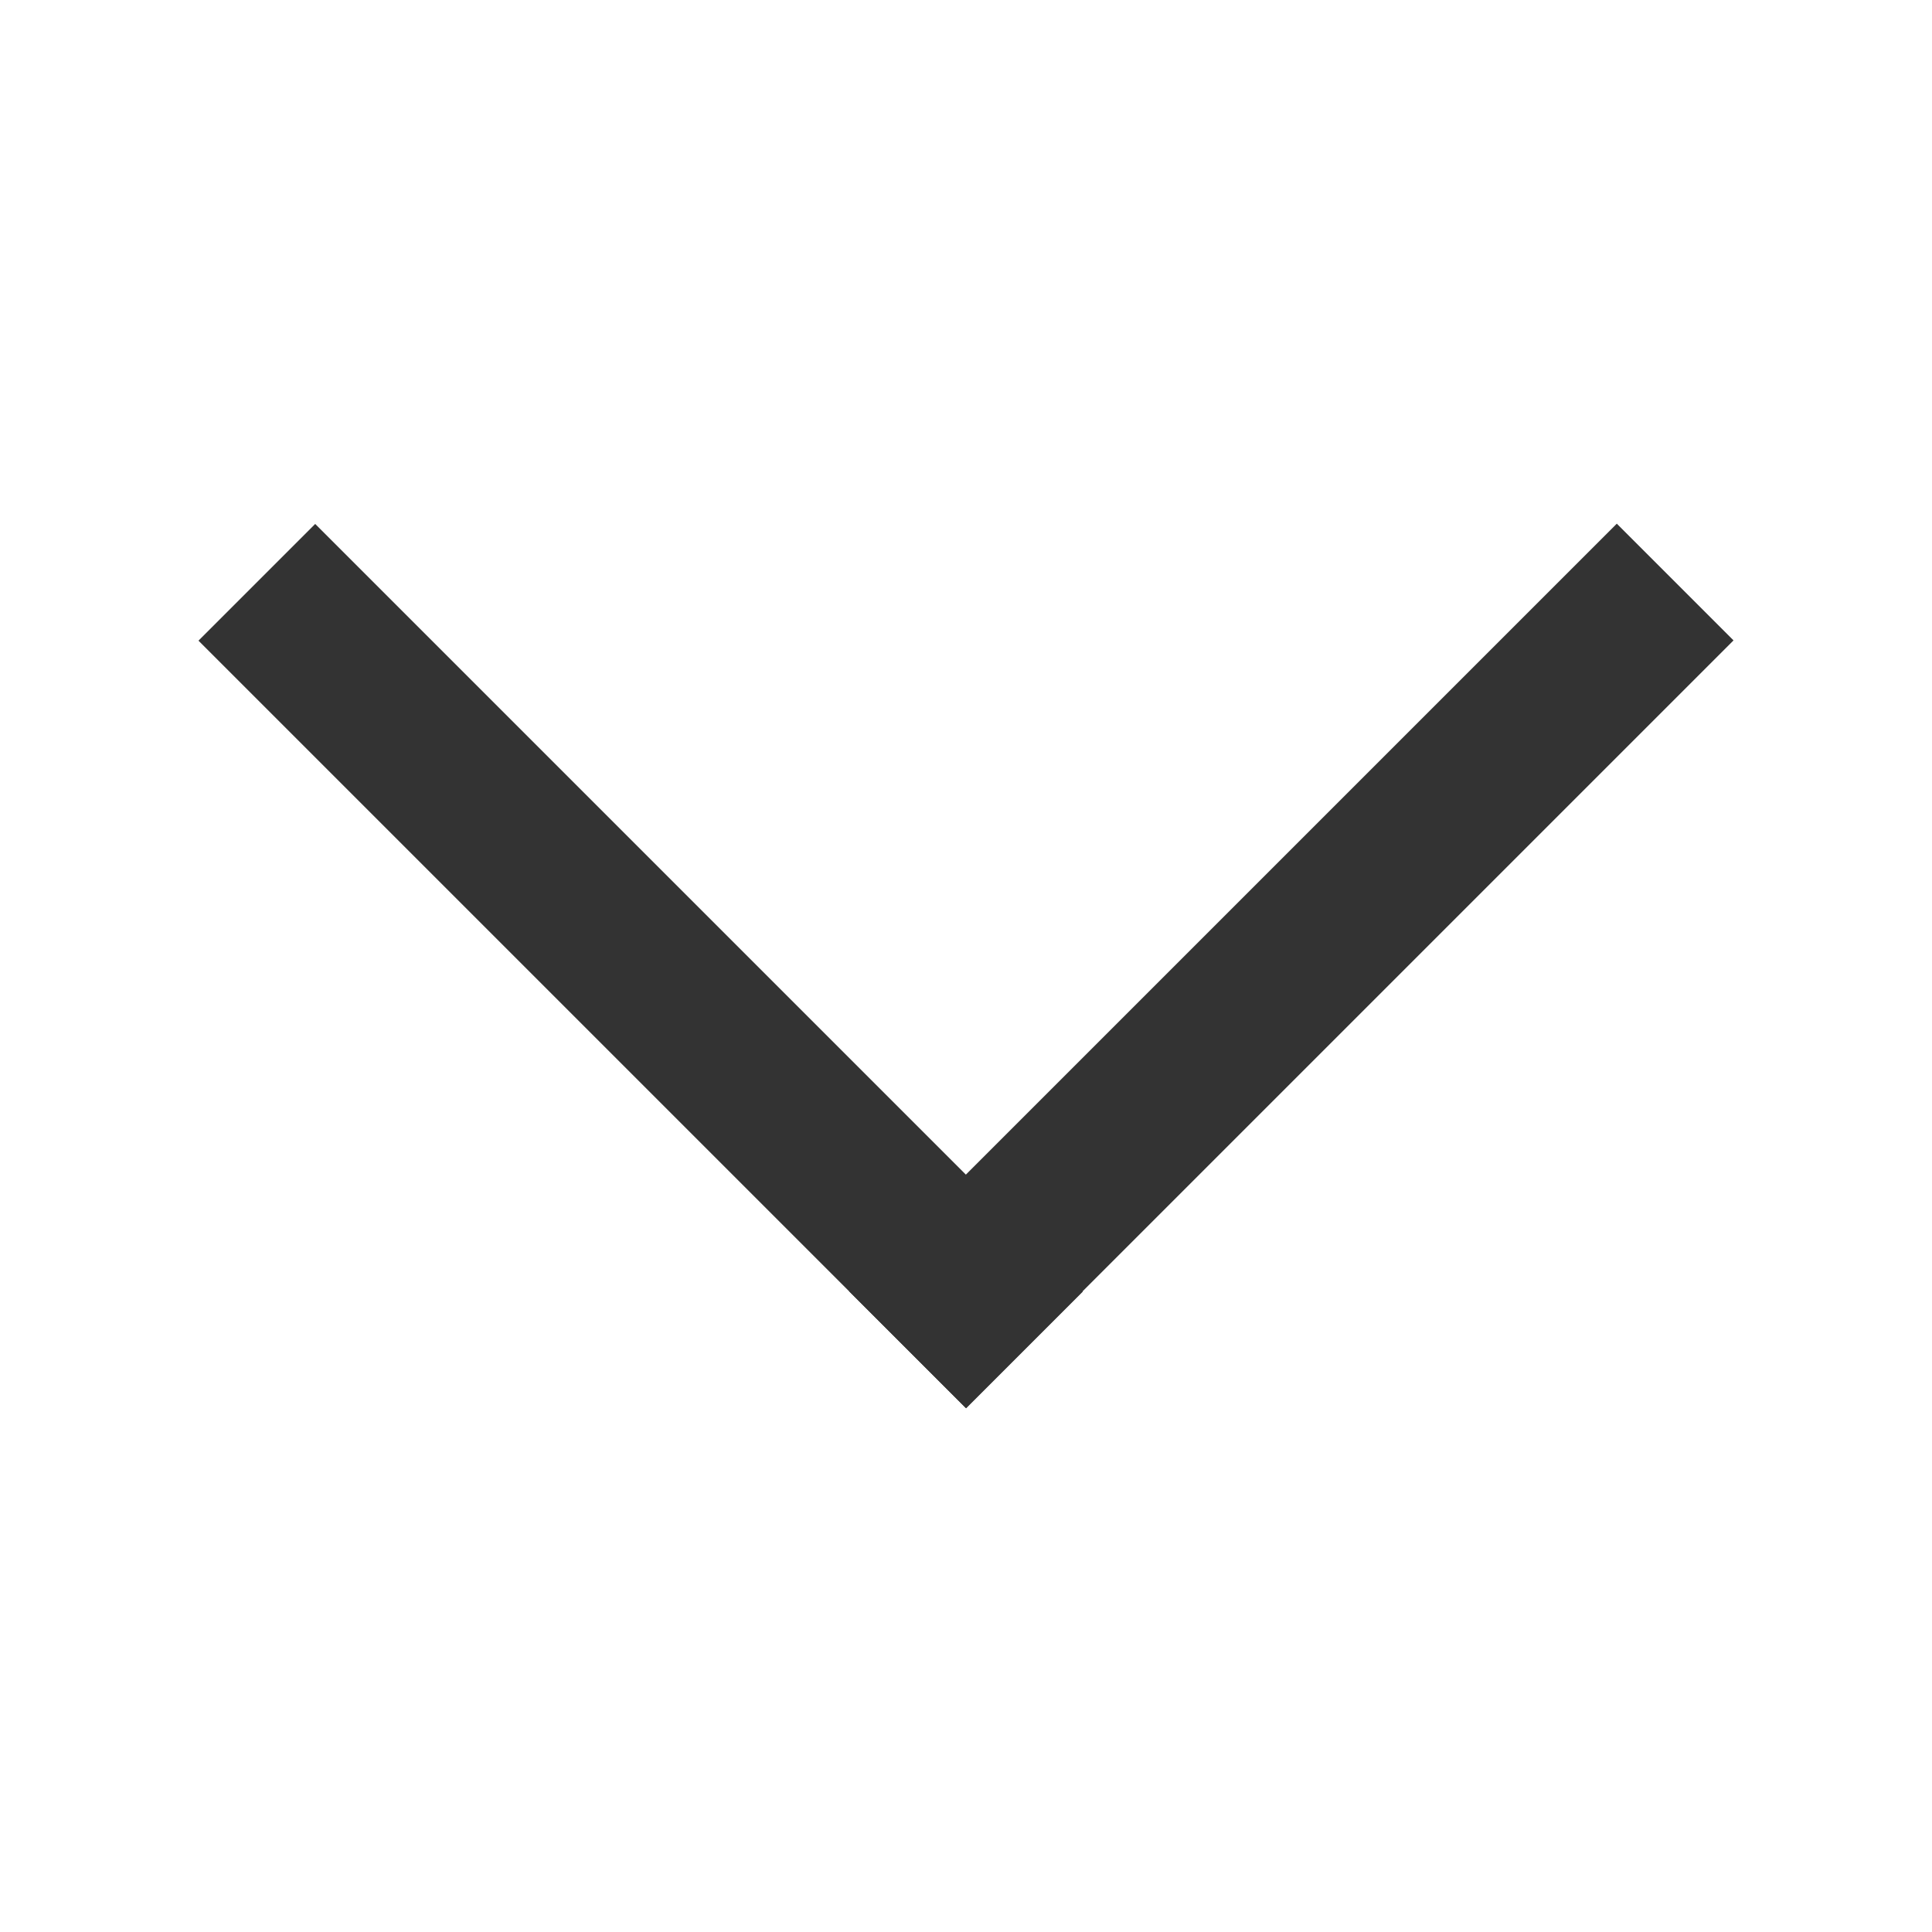
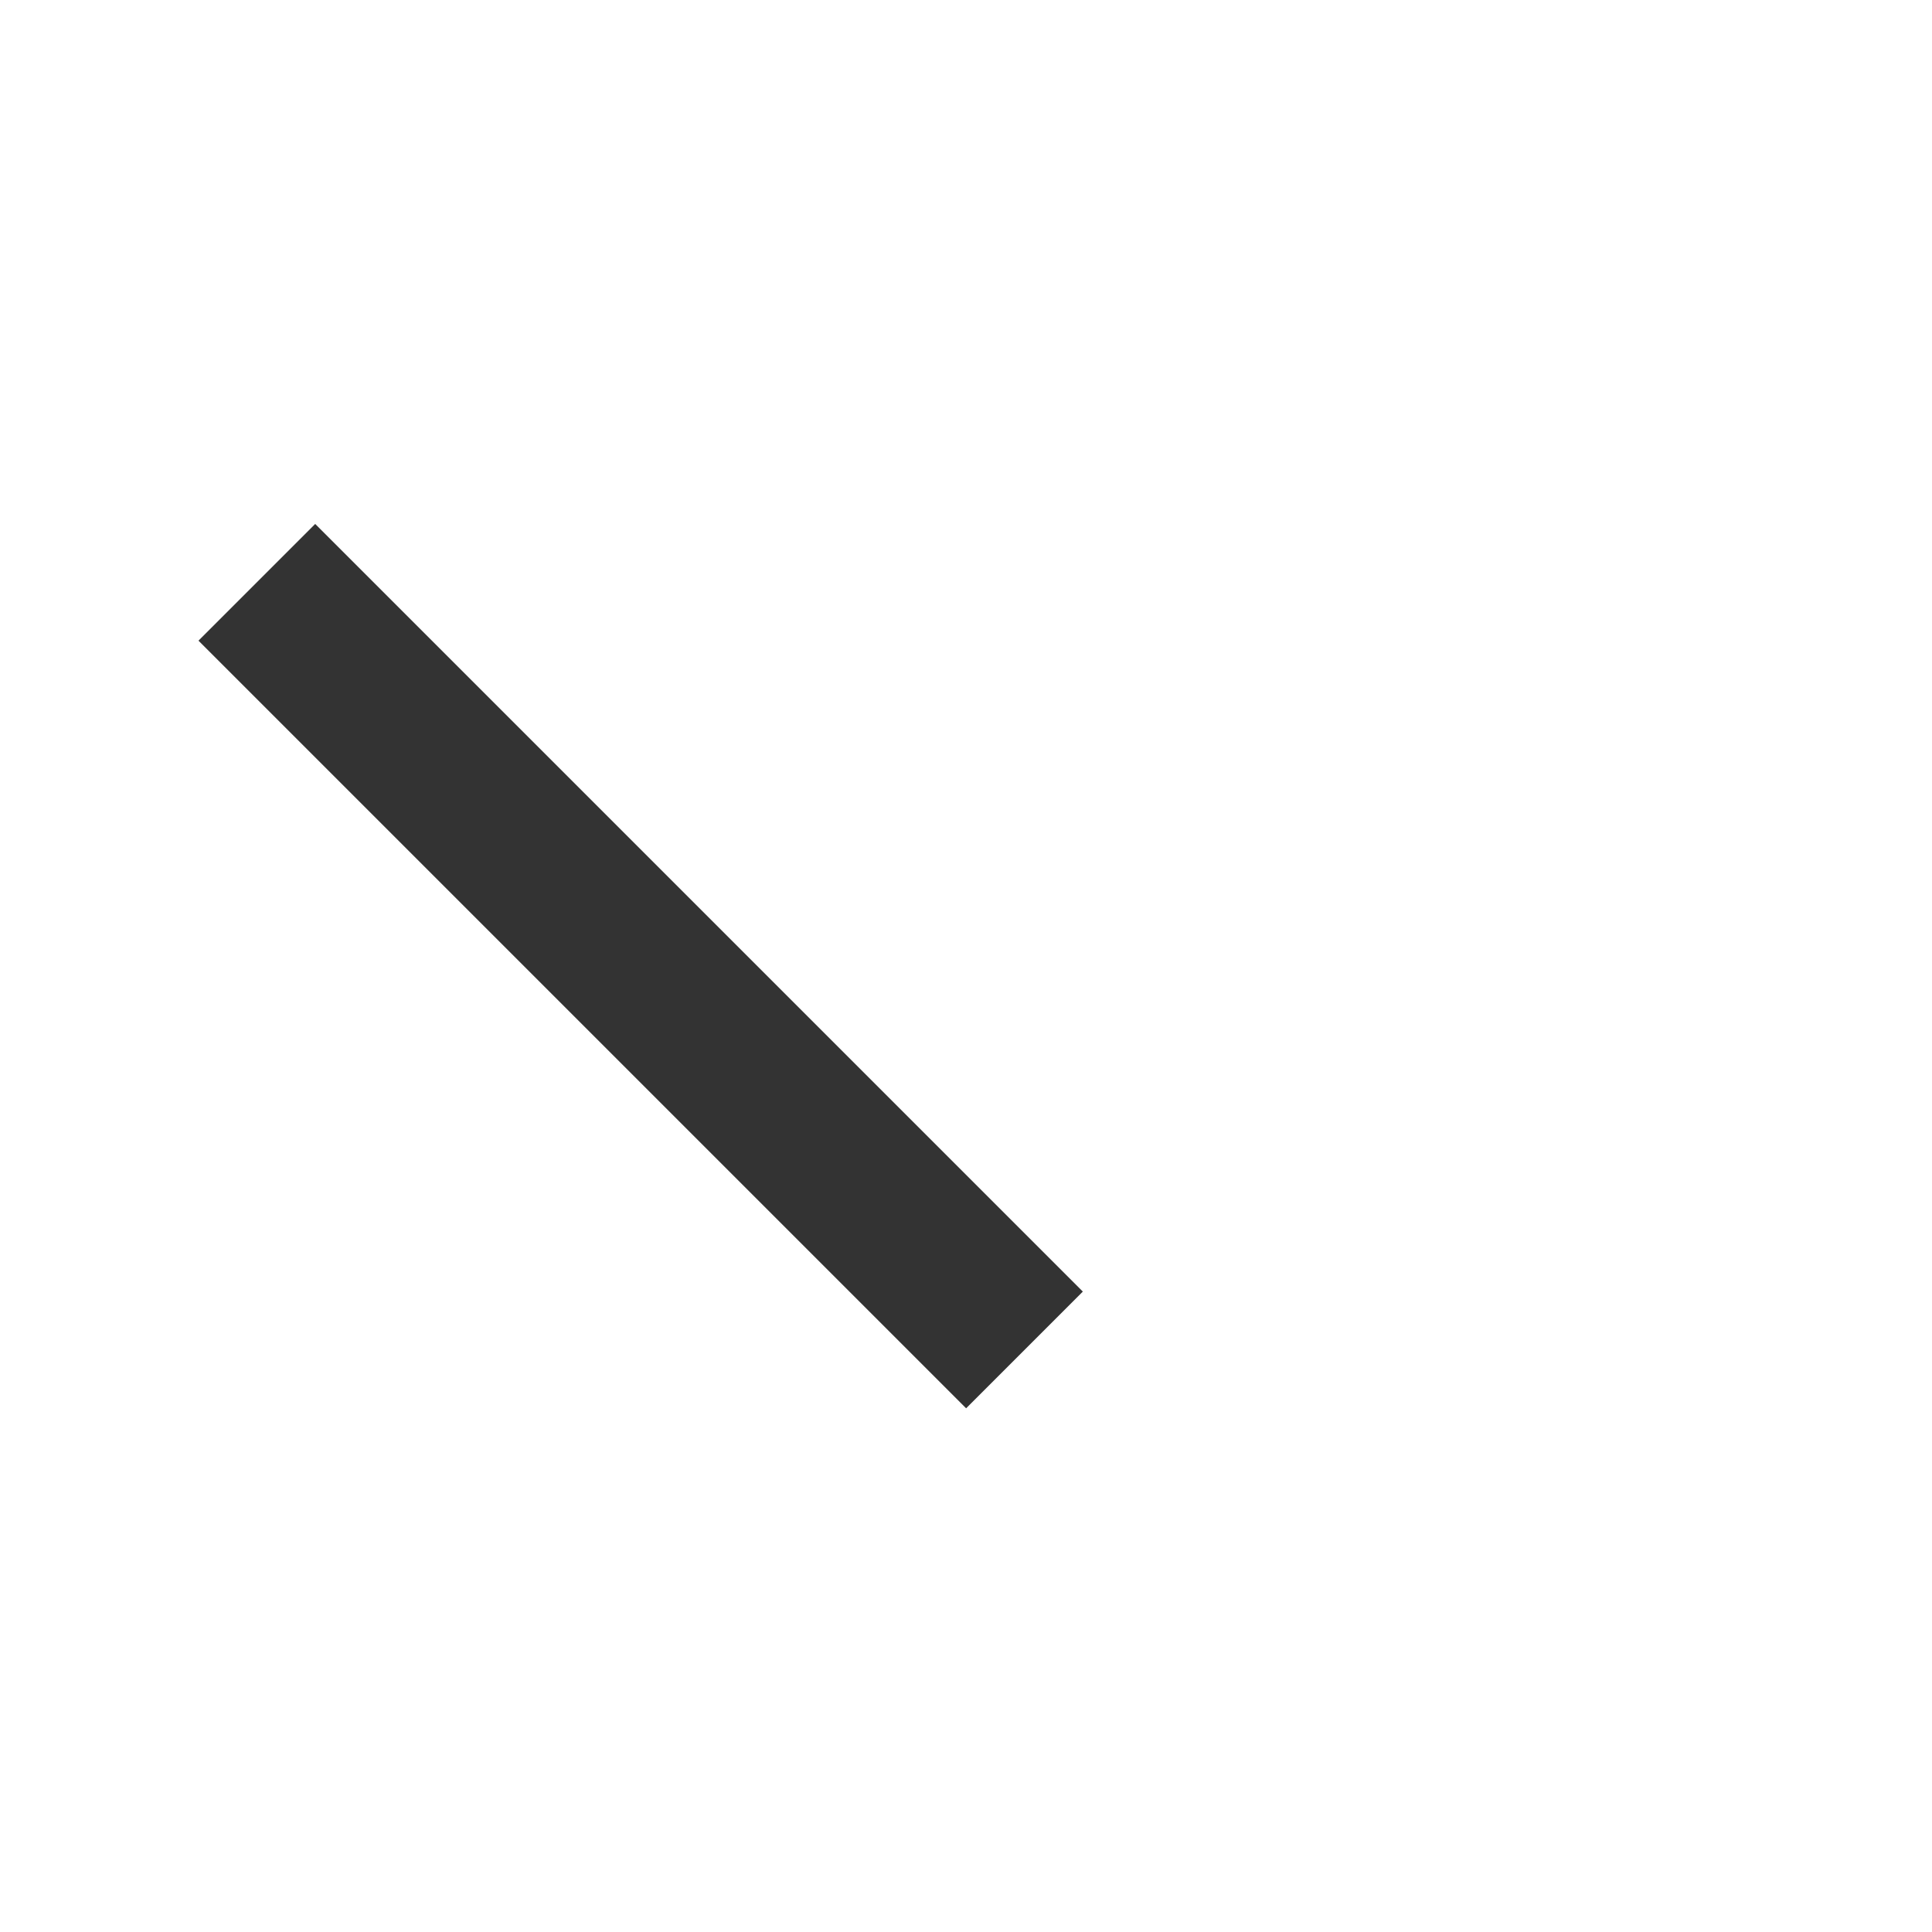
<svg xmlns="http://www.w3.org/2000/svg" t="1744892965460" class="icon" viewBox="0 0 1024 1024" version="1.1" p-id="1542" width="16" height="16">
  <path d="M105.193 339.564l61.863-61.863 406.865 406.865-61.863 61.863-406.865-406.865Z" fill="#333333" p-id="1543" />
-   <path d="M856.936 277.561l61.863 61.863-406.865 406.865-61.863-61.863 406.865-406.865Z" fill="#333333" p-id="1544" />
</svg>